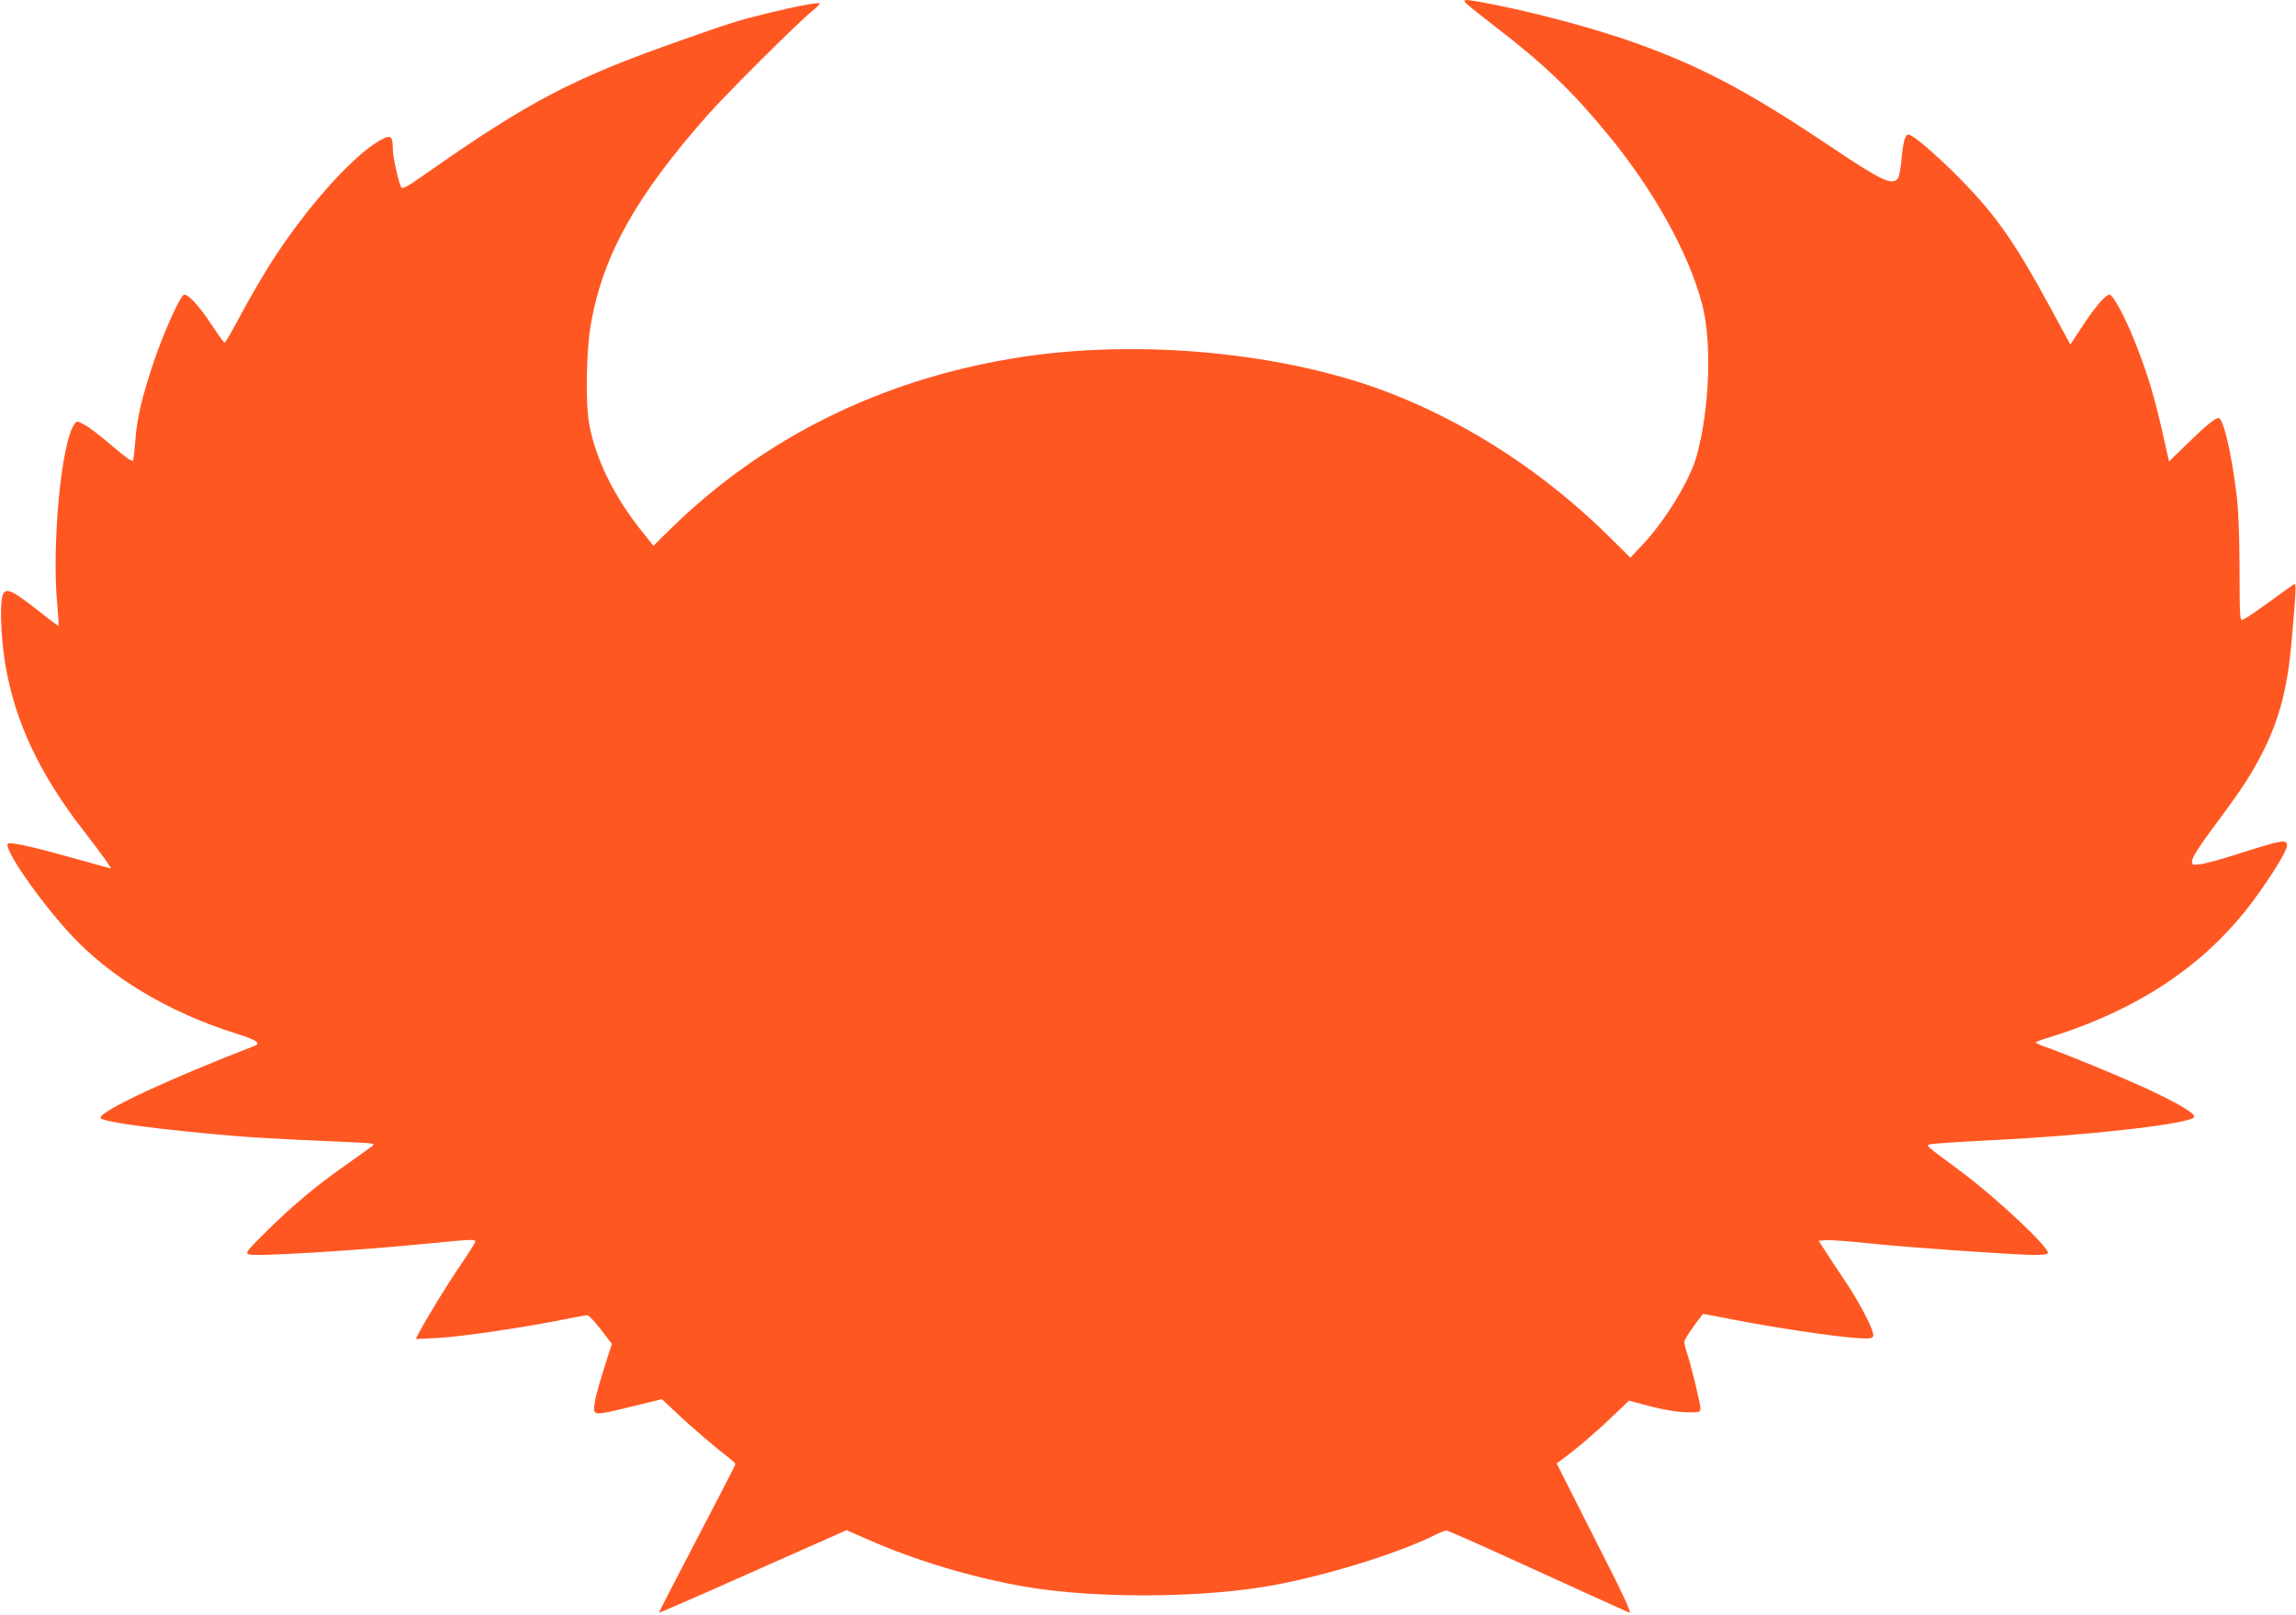
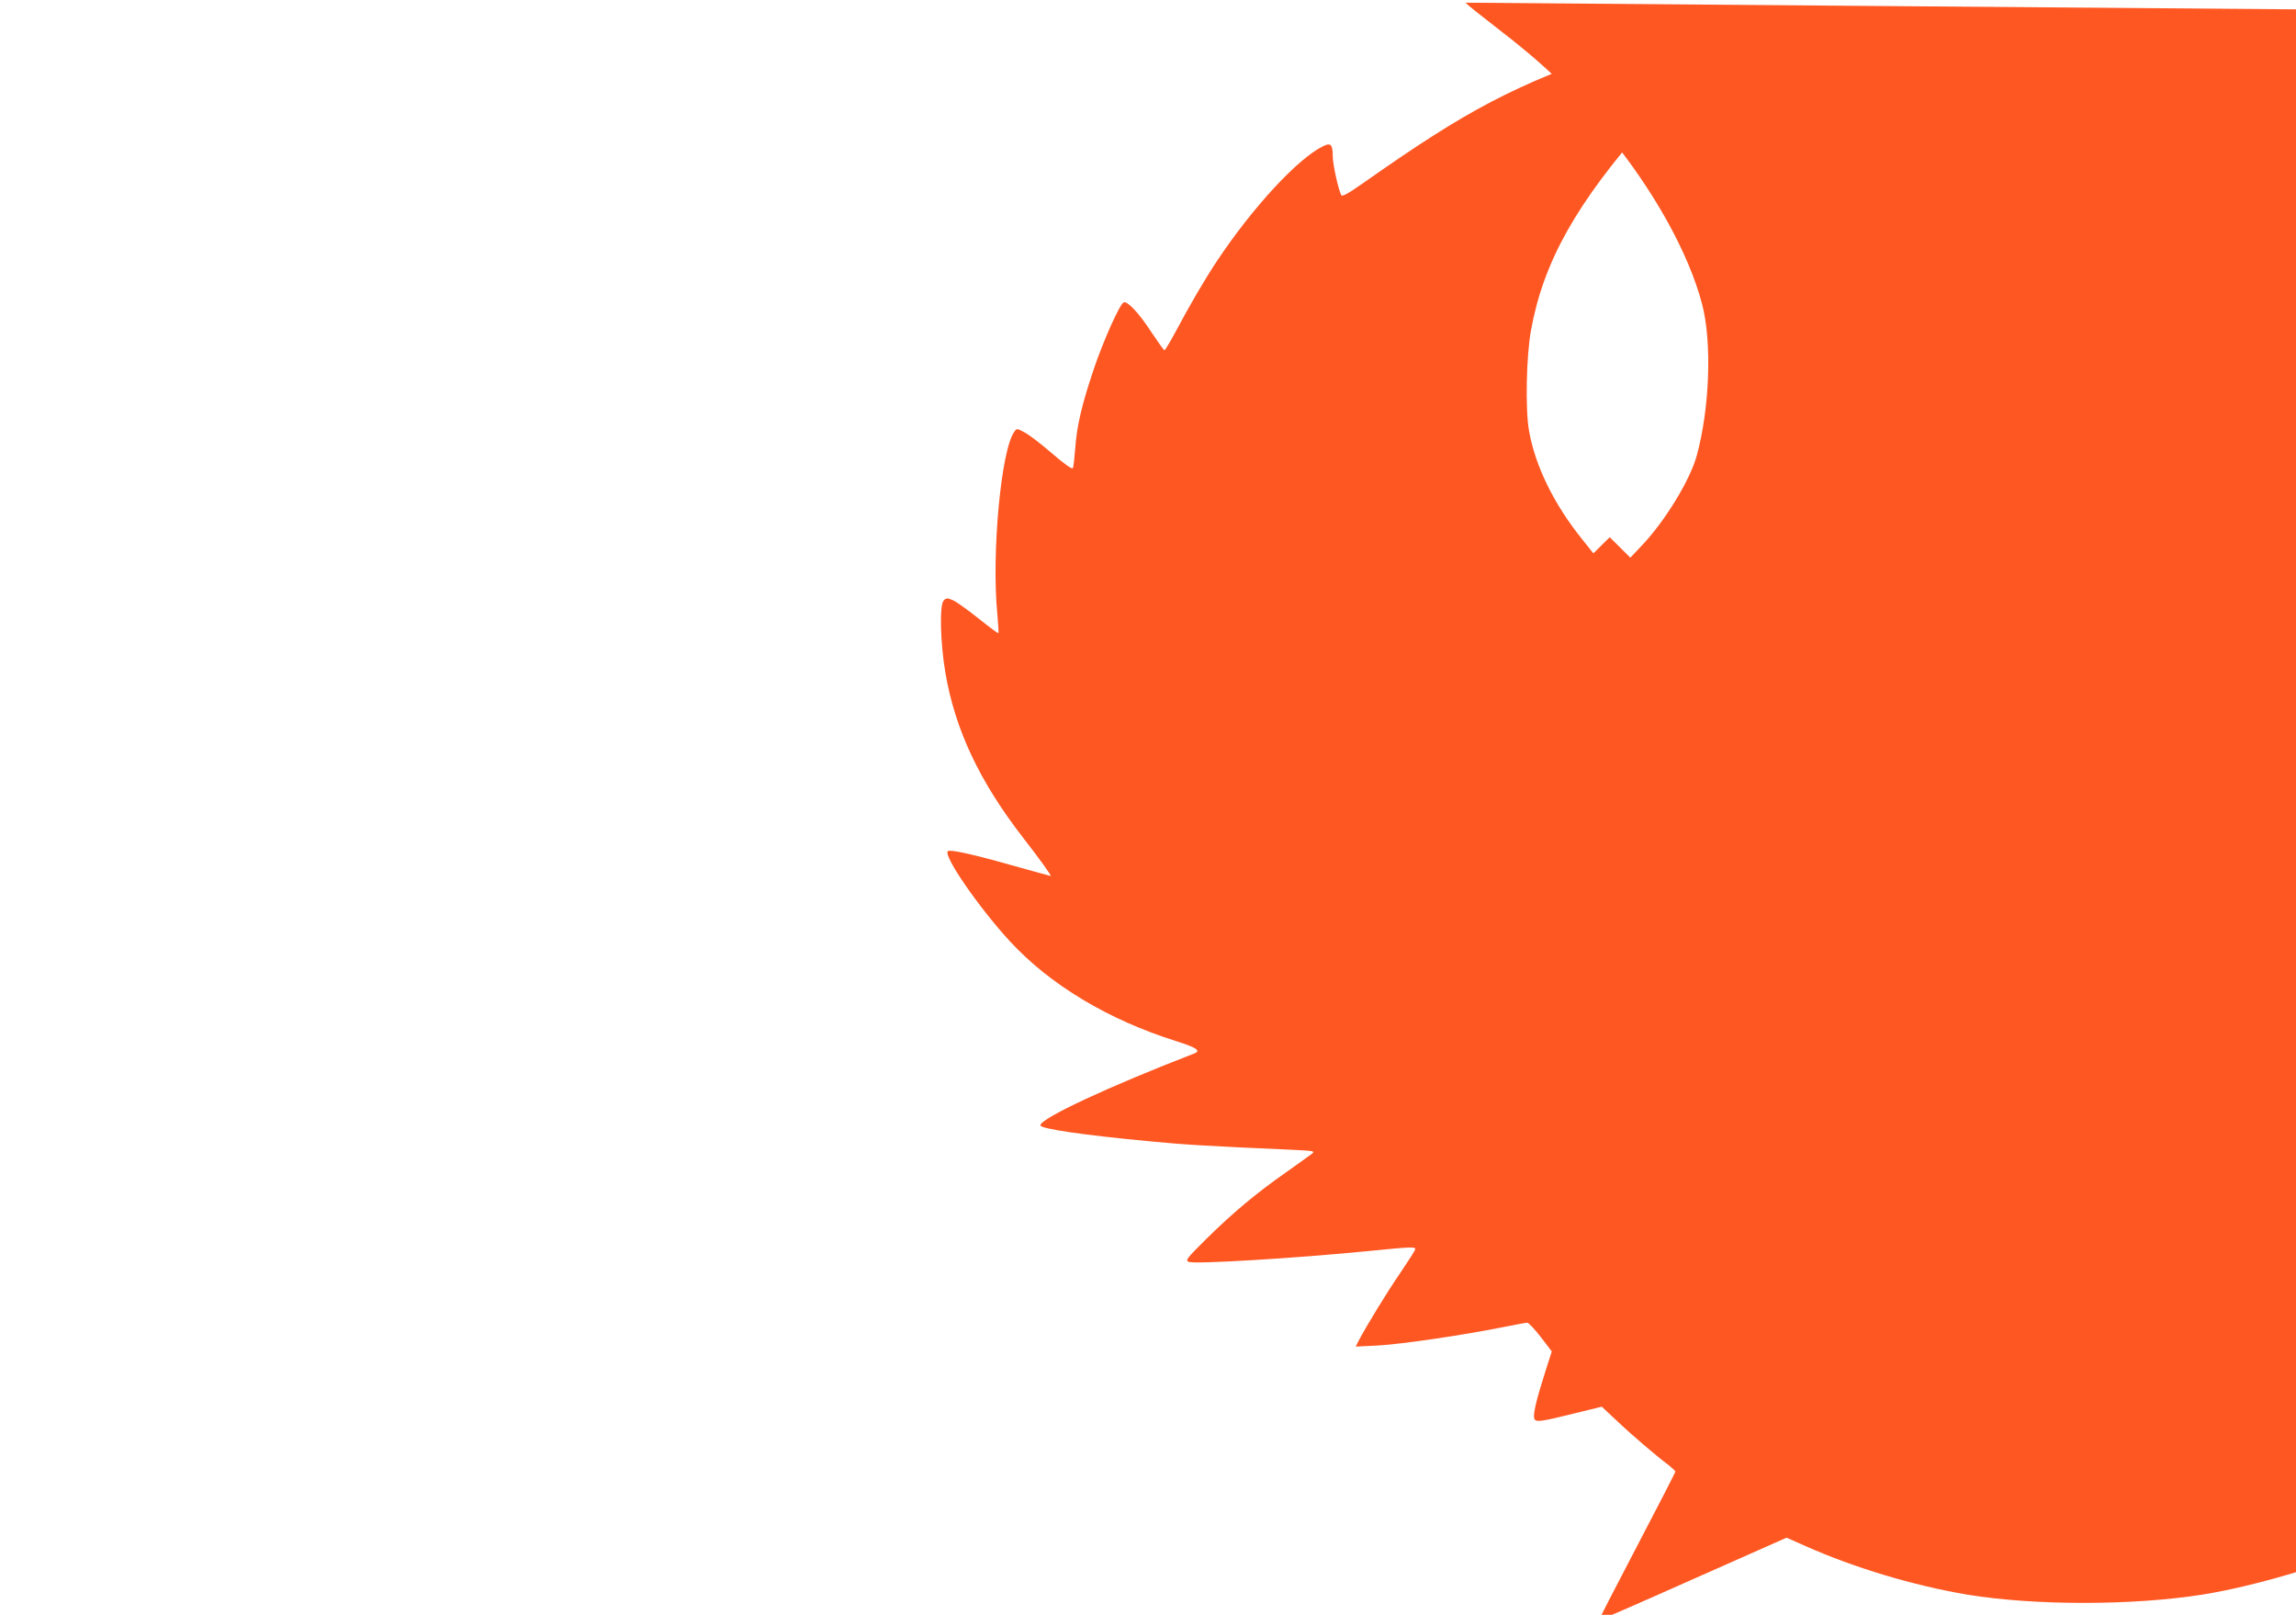
<svg xmlns="http://www.w3.org/2000/svg" version="1.0" width="1280pt" height="900pt" viewBox="0 0 1280 900" preserveAspectRatio="xMidYMid meet">
  <g transform="translate(0,900) scale(0.1,-0.1)" fill="#ff5722" stroke="none">
-     <path d="M8170 8985 c7 -9 86 -72 174 -140 260 -199 421 -353 616 -590 256 -309 455 -666 529 -950 56 -211 42 -585 -30 -845 -36 -133 -173 -358 -299 -493 l-71 -75 -115 114 c-354 350 -769 624 -1211 798 -591 233 -1425 312 -2108 200 -751 -123 -1404 -448 -1921 -956 l-91 -90 -63 79 c-156 193 -262 409 -296 605 -21 118 -15 417 11 558 69 383 253 710 651 1160 110 124 499 511 577 574 26 21 47 42 47 46 0 10 -124 -13 -296 -55 -160 -40 -194 -50 -469 -147 -613 -215 -856 -342 -1445 -756 -87 -61 -117 -77 -123 -67 -15 28 -47 171 -47 215 0 67 -11 78 -52 58 -141 -67 -396 -343 -595 -643 -64 -96 -148 -239 -232 -397 -29 -54 -56 -98 -59 -98 -4 0 -38 48 -76 105 -65 100 -129 169 -151 162 -21 -6 -114 -214 -168 -374 -67 -200 -94 -315 -103 -443 -4 -52 -9 -100 -13 -107 -4 -8 -45 21 -116 82 -60 52 -129 105 -153 117 -42 23 -44 23 -57 4 -74 -99 -128 -680 -95 -1015 5 -58 8 -106 6 -108 -2 -2 -52 35 -112 83 -59 47 -123 93 -142 101 -31 13 -37 13 -51 -2 -24 -24 -19 -233 9 -400 54 -319 190 -608 436 -925 91 -117 158 -210 151 -210 -2 0 -100 27 -218 60 -216 61 -343 89 -355 78 -26 -26 173 -314 346 -502 224 -243 548 -437 925 -556 115 -36 142 -54 104 -69 -474 -183 -859 -362 -859 -401 0 -19 238 -54 611 -89 184 -18 310 -26 789 -47 127 -6 133 -7 113 -23 -11 -9 -77 -55 -145 -104 -166 -116 -297 -226 -443 -370 -110 -109 -118 -120 -98 -128 36 -13 581 19 1008 61 230 23 255 24 255 10 0 -6 -38 -65 -84 -133 -77 -112 -188 -295 -231 -376 l-17 -34 123 6 c129 7 472 57 691 101 70 14 134 26 142 26 8 0 42 -36 76 -80 l61 -80 -39 -122 c-48 -151 -67 -231 -58 -253 8 -21 35 -17 233 32 l143 35 81 -76 c84 -80 227 -202 292 -250 20 -16 37 -32 37 -36 0 -4 -96 -191 -214 -416 -118 -225 -213 -410 -212 -412 2 -2 238 101 525 229 l521 231 106 -47 c272 -121 599 -219 899 -270 374 -62 924 -62 1315 0 306 49 742 181 962 291 26 13 54 24 62 24 9 0 237 -102 508 -226 271 -124 502 -228 512 -232 14 -4 -36 104 -194 413 l-212 419 28 20 c75 55 182 145 274 233 l102 97 66 -18 c139 -38 223 -51 305 -47 20 1 27 6 27 21 0 26 -56 256 -76 312 -8 22 -14 49 -14 59 0 14 46 83 104 156 1 1 78 -14 171 -32 208 -41 558 -94 681 -102 77 -5 92 -3 97 10 9 24 -74 186 -161 314 -42 62 -92 137 -110 166 l-33 52 42 3 c23 2 128 -6 233 -17 204 -22 776 -62 915 -65 54 -1 85 3 88 10 10 29 -292 312 -485 455 -204 151 -194 143 -175 151 10 4 164 14 341 23 505 24 1061 85 1129 124 26 14 -42 59 -212 141 -133 65 -483 210 -627 261 -21 7 -38 16 -38 19 0 3 26 14 58 23 506 155 881 403 1150 762 101 136 192 283 192 312 0 38 -25 33 -289 -51 -79 -25 -165 -49 -192 -52 -44 -6 -49 -5 -49 13 0 25 41 88 160 247 122 164 179 253 240 375 88 177 133 350 155 601 26 296 27 333 14 324 -7 -4 -64 -45 -127 -91 -64 -46 -128 -91 -144 -99 -34 -18 -31 -49 -33 316 -1 178 -7 307 -19 394 -29 227 -72 406 -98 406 -19 0 -74 -45 -174 -143 l-102 -99 -22 99 c-59 266 -95 385 -174 583 -49 121 -113 241 -133 247 -19 7 -83 -66 -153 -174 l-68 -103 -107 197 c-203 375 -309 525 -510 729 -133 134 -261 244 -286 244 -18 0 -30 -44 -38 -135 -4 -52 -14 -101 -21 -110 -33 -40 -90 -13 -385 185 -453 303 -709 438 -1073 569 -217 78 -547 167 -800 217 -150 29 -170 30 -152 9z" />
+     <path d="M8170 8985 c7 -9 86 -72 174 -140 260 -199 421 -353 616 -590 256 -309 455 -666 529 -950 56 -211 42 -585 -30 -845 -36 -133 -173 -358 -299 -493 l-71 -75 -115 114 l-91 -90 -63 79 c-156 193 -262 409 -296 605 -21 118 -15 417 11 558 69 383 253 710 651 1160 110 124 499 511 577 574 26 21 47 42 47 46 0 10 -124 -13 -296 -55 -160 -40 -194 -50 -469 -147 -613 -215 -856 -342 -1445 -756 -87 -61 -117 -77 -123 -67 -15 28 -47 171 -47 215 0 67 -11 78 -52 58 -141 -67 -396 -343 -595 -643 -64 -96 -148 -239 -232 -397 -29 -54 -56 -98 -59 -98 -4 0 -38 48 -76 105 -65 100 -129 169 -151 162 -21 -6 -114 -214 -168 -374 -67 -200 -94 -315 -103 -443 -4 -52 -9 -100 -13 -107 -4 -8 -45 21 -116 82 -60 52 -129 105 -153 117 -42 23 -44 23 -57 4 -74 -99 -128 -680 -95 -1015 5 -58 8 -106 6 -108 -2 -2 -52 35 -112 83 -59 47 -123 93 -142 101 -31 13 -37 13 -51 -2 -24 -24 -19 -233 9 -400 54 -319 190 -608 436 -925 91 -117 158 -210 151 -210 -2 0 -100 27 -218 60 -216 61 -343 89 -355 78 -26 -26 173 -314 346 -502 224 -243 548 -437 925 -556 115 -36 142 -54 104 -69 -474 -183 -859 -362 -859 -401 0 -19 238 -54 611 -89 184 -18 310 -26 789 -47 127 -6 133 -7 113 -23 -11 -9 -77 -55 -145 -104 -166 -116 -297 -226 -443 -370 -110 -109 -118 -120 -98 -128 36 -13 581 19 1008 61 230 23 255 24 255 10 0 -6 -38 -65 -84 -133 -77 -112 -188 -295 -231 -376 l-17 -34 123 6 c129 7 472 57 691 101 70 14 134 26 142 26 8 0 42 -36 76 -80 l61 -80 -39 -122 c-48 -151 -67 -231 -58 -253 8 -21 35 -17 233 32 l143 35 81 -76 c84 -80 227 -202 292 -250 20 -16 37 -32 37 -36 0 -4 -96 -191 -214 -416 -118 -225 -213 -410 -212 -412 2 -2 238 101 525 229 l521 231 106 -47 c272 -121 599 -219 899 -270 374 -62 924 -62 1315 0 306 49 742 181 962 291 26 13 54 24 62 24 9 0 237 -102 508 -226 271 -124 502 -228 512 -232 14 -4 -36 104 -194 413 l-212 419 28 20 c75 55 182 145 274 233 l102 97 66 -18 c139 -38 223 -51 305 -47 20 1 27 6 27 21 0 26 -56 256 -76 312 -8 22 -14 49 -14 59 0 14 46 83 104 156 1 1 78 -14 171 -32 208 -41 558 -94 681 -102 77 -5 92 -3 97 10 9 24 -74 186 -161 314 -42 62 -92 137 -110 166 l-33 52 42 3 c23 2 128 -6 233 -17 204 -22 776 -62 915 -65 54 -1 85 3 88 10 10 29 -292 312 -485 455 -204 151 -194 143 -175 151 10 4 164 14 341 23 505 24 1061 85 1129 124 26 14 -42 59 -212 141 -133 65 -483 210 -627 261 -21 7 -38 16 -38 19 0 3 26 14 58 23 506 155 881 403 1150 762 101 136 192 283 192 312 0 38 -25 33 -289 -51 -79 -25 -165 -49 -192 -52 -44 -6 -49 -5 -49 13 0 25 41 88 160 247 122 164 179 253 240 375 88 177 133 350 155 601 26 296 27 333 14 324 -7 -4 -64 -45 -127 -91 -64 -46 -128 -91 -144 -99 -34 -18 -31 -49 -33 316 -1 178 -7 307 -19 394 -29 227 -72 406 -98 406 -19 0 -74 -45 -174 -143 l-102 -99 -22 99 c-59 266 -95 385 -174 583 -49 121 -113 241 -133 247 -19 7 -83 -66 -153 -174 l-68 -103 -107 197 c-203 375 -309 525 -510 729 -133 134 -261 244 -286 244 -18 0 -30 -44 -38 -135 -4 -52 -14 -101 -21 -110 -33 -40 -90 -13 -385 185 -453 303 -709 438 -1073 569 -217 78 -547 167 -800 217 -150 29 -170 30 -152 9z" />
  </g>
</svg>